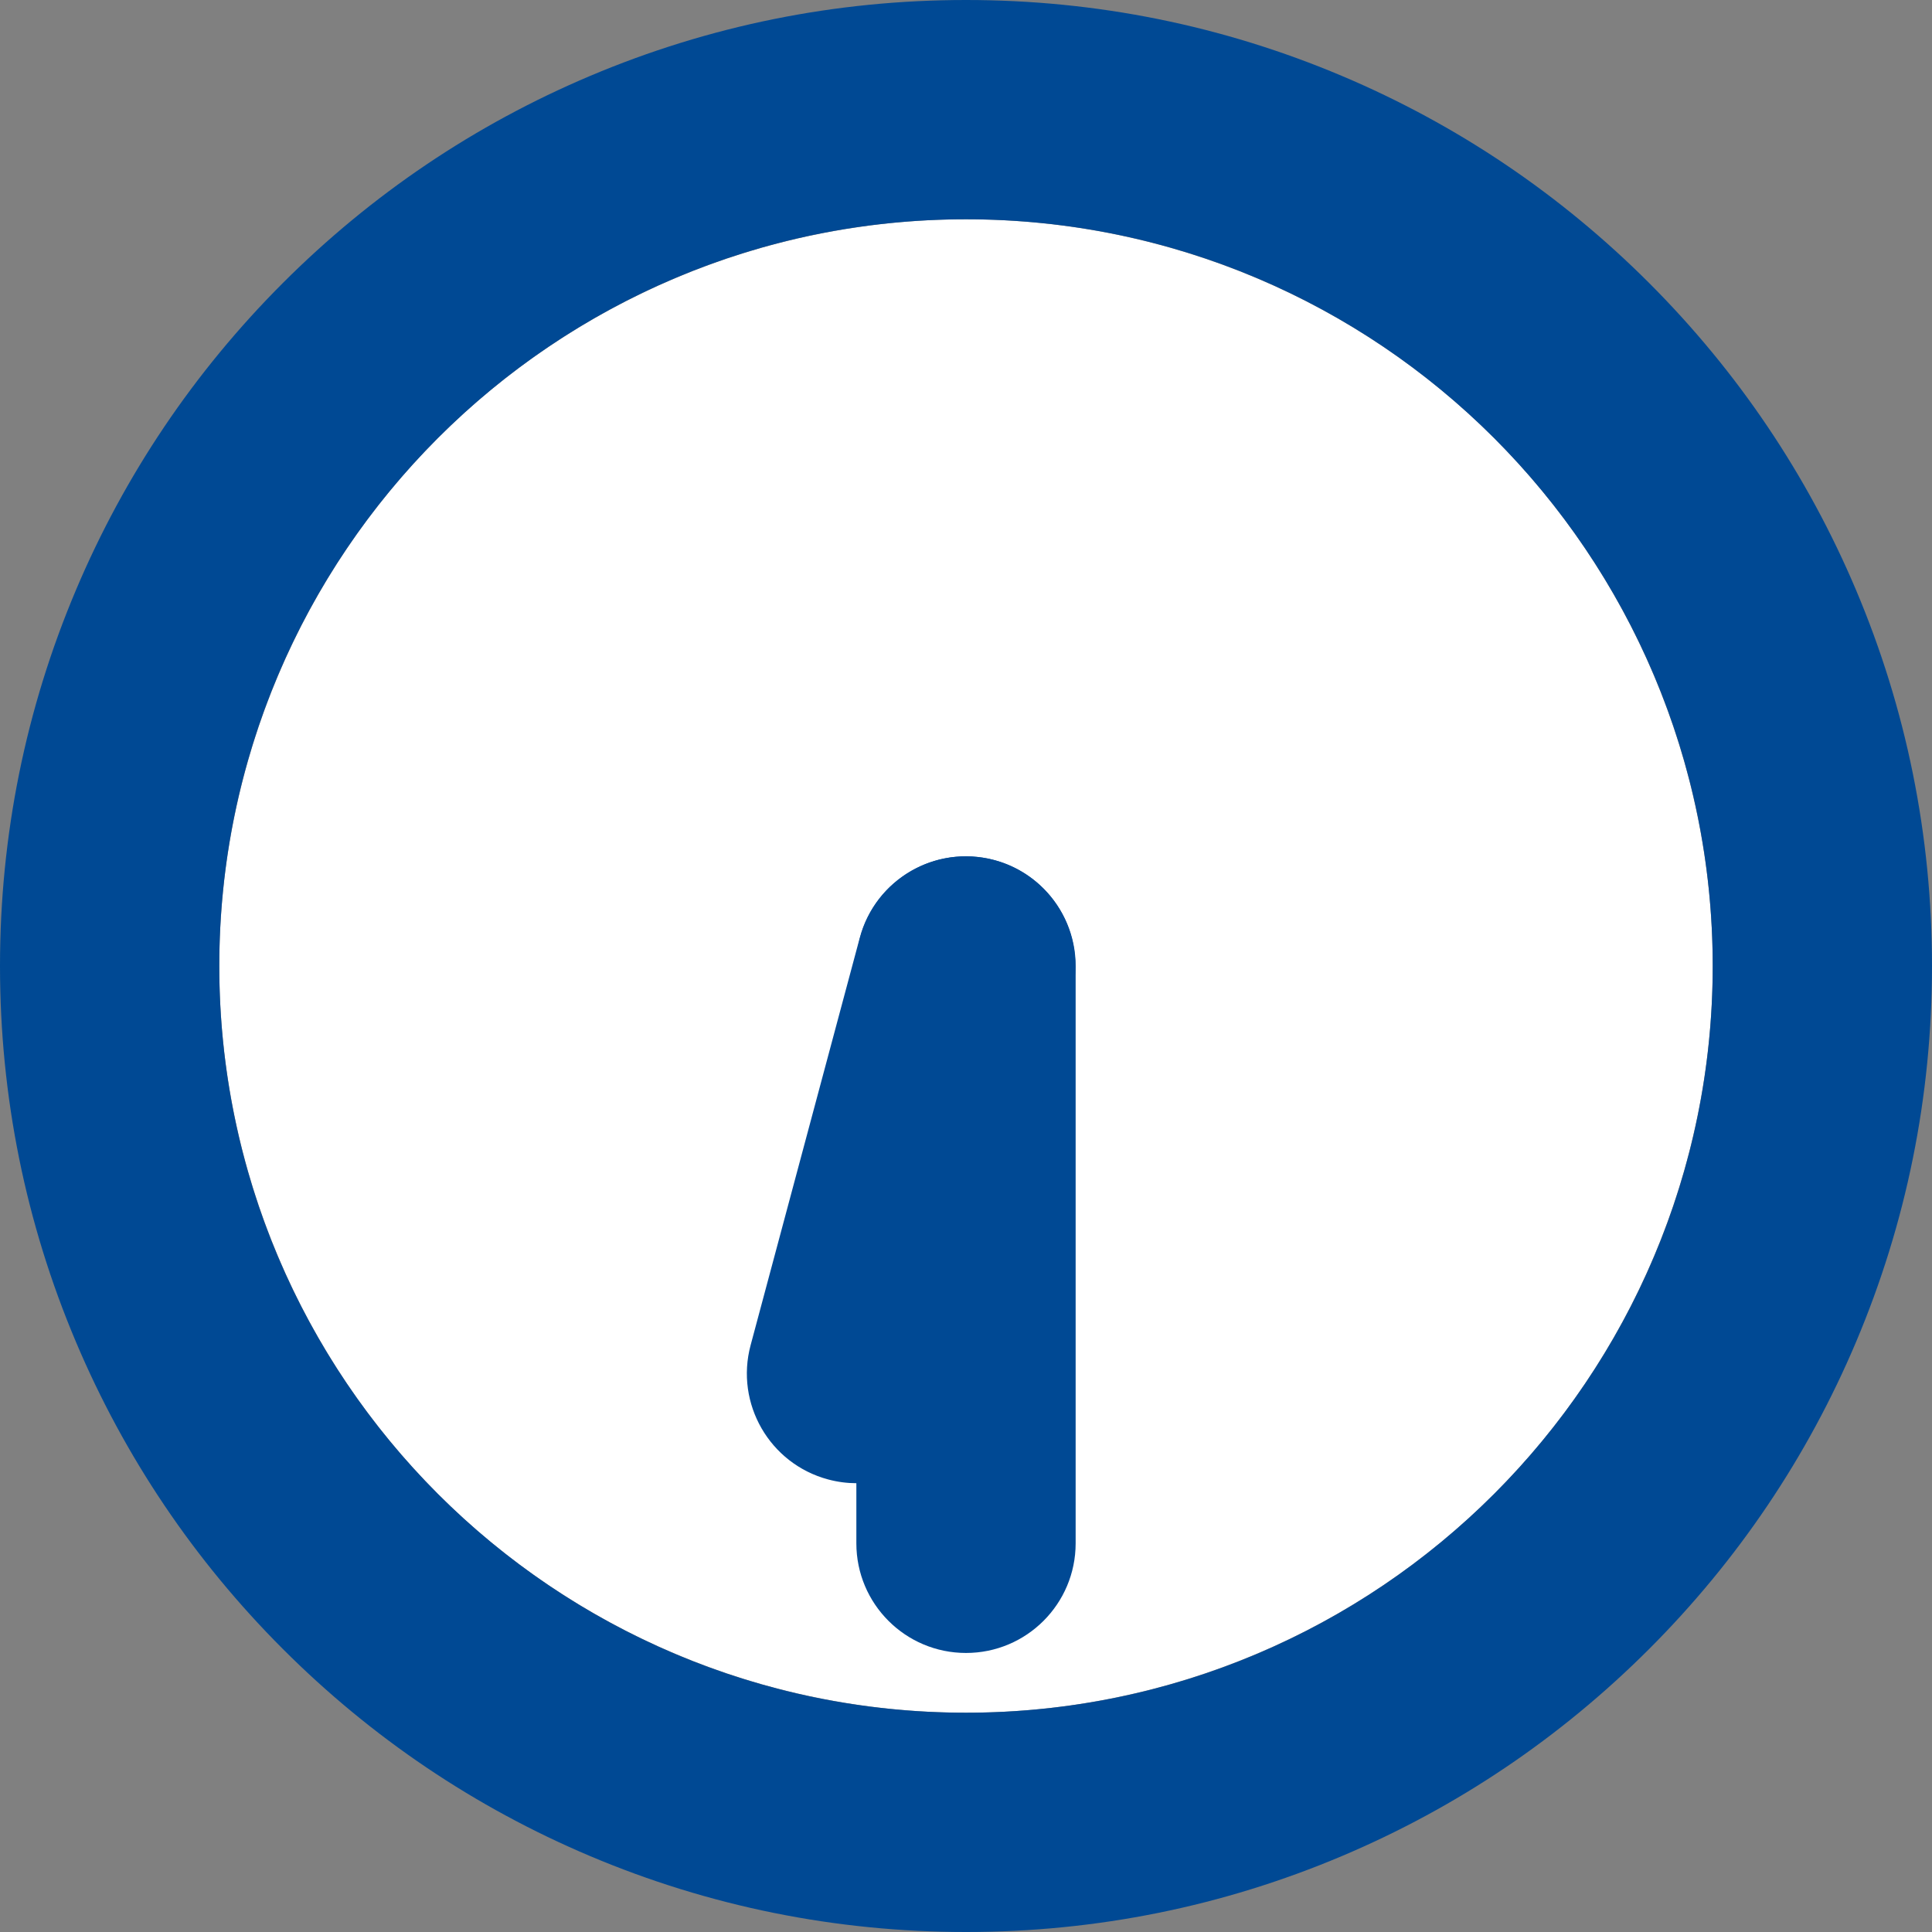
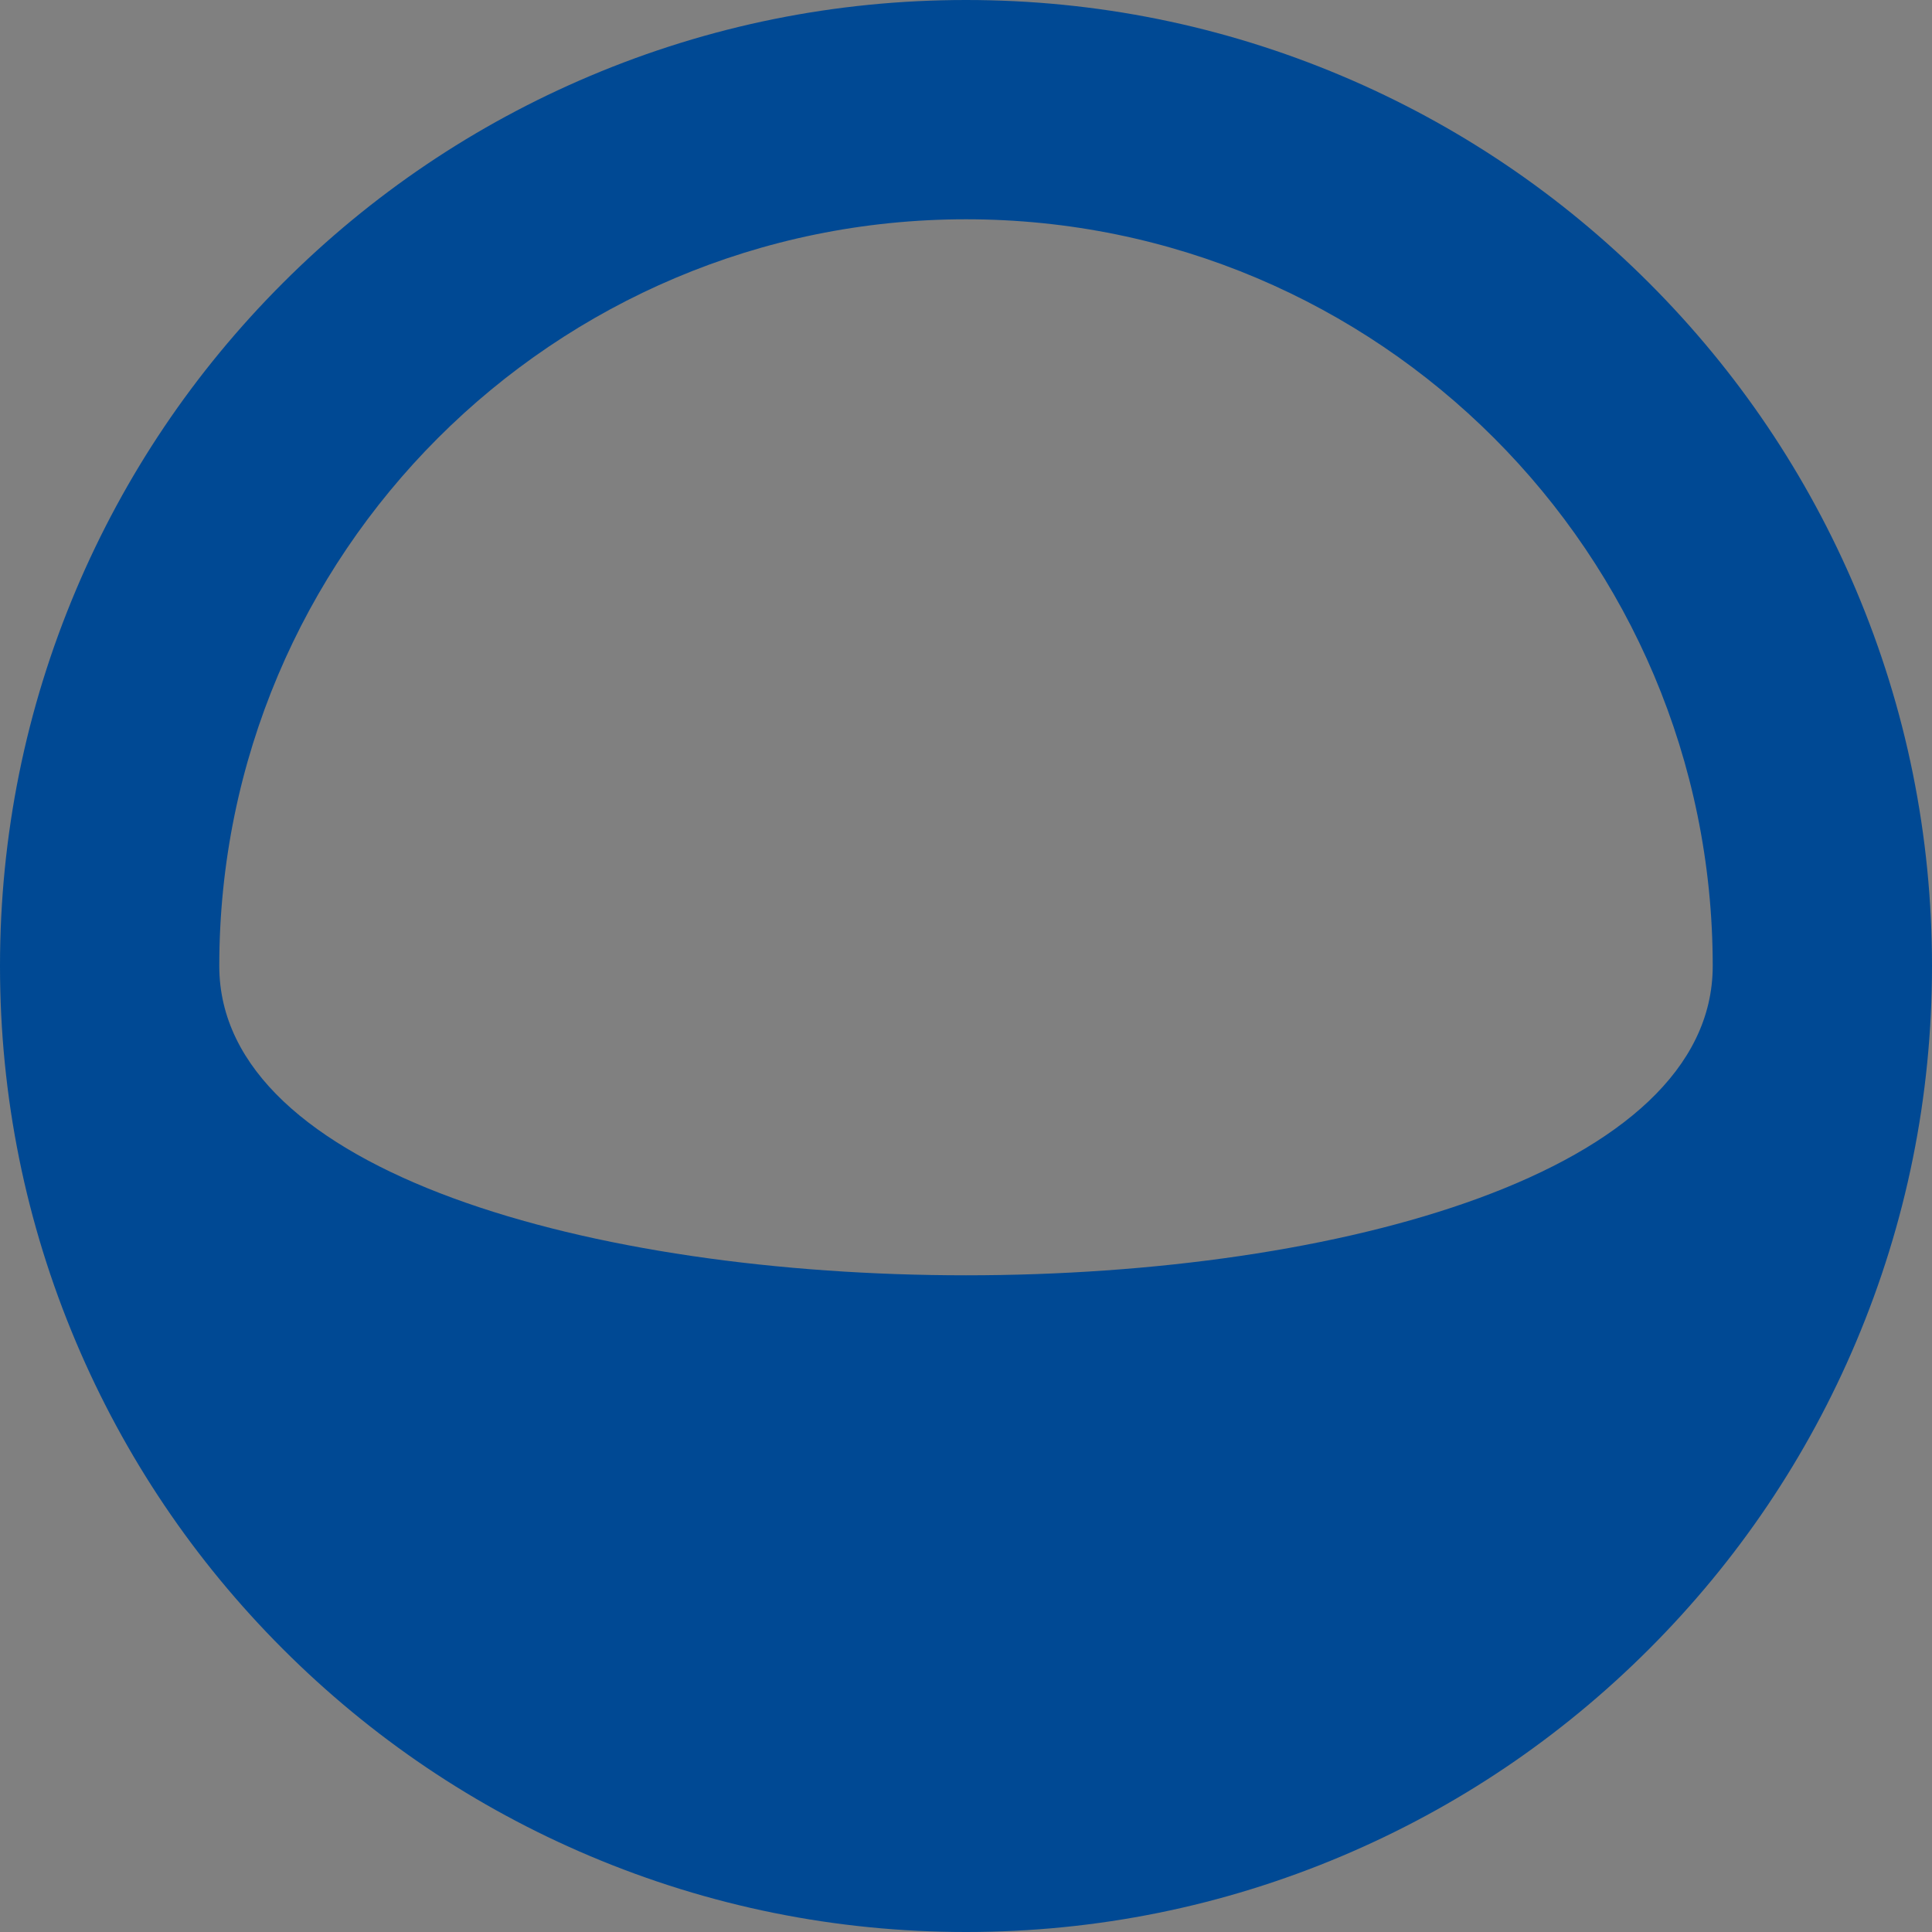
<svg xmlns="http://www.w3.org/2000/svg" version="1.1" id="レイヤー_1" x="0px" y="0px" width="100px" height="100px" viewBox="0 0 100 100" enable-background="new 0 0 100 100" xml:space="preserve">
  <rect x="0" y="0" width="100" height="100" fill="#808080" stroke="none" />
  <g>
    <g>
-       <circle fill="#FFFFFF" cx="50" cy="50" r="38.65" />
-       <path fill="#004994" d="M50,11.35c21.346,0,38.65,17.304,38.65,38.65S71.346,88.65,50,88.65S11.35,71.346,11.35,50    S28.654,11.35,50,11.35 M50,0c-6.745,0-13.294,1.324-19.466,3.934c-5.955,2.519-11.301,6.122-15.89,10.711    s-8.192,9.934-10.711,15.89C1.324,36.706,0,43.255,0,50s1.324,13.294,3.934,19.466c2.519,5.955,6.122,11.301,10.711,15.89    s9.934,8.192,15.89,10.711C36.706,98.676,43.255,100,50,100c6.745,0,13.294-1.324,19.466-3.934    c5.955-2.519,11.301-6.123,15.89-10.711c4.588-4.588,8.192-9.934,10.711-15.89C98.676,63.294,100,56.745,100,50    s-1.324-13.294-3.934-19.466c-2.519-5.955-6.122-11.301-10.711-15.89c-4.588-4.588-9.934-8.192-15.89-10.711    C63.294,1.324,56.745,0,50,0L50,0z" />
+       <path fill="#004994" d="M50,11.35c21.346,0,38.65,17.304,38.65,38.65S11.35,71.346,11.35,50    S28.654,11.35,50,11.35 M50,0c-6.745,0-13.294,1.324-19.466,3.934c-5.955,2.519-11.301,6.122-15.89,10.711    s-8.192,9.934-10.711,15.89C1.324,36.706,0,43.255,0,50s1.324,13.294,3.934,19.466c2.519,5.955,6.122,11.301,10.711,15.89    s9.934,8.192,15.89,10.711C36.706,98.676,43.255,100,50,100c6.745,0,13.294-1.324,19.466-3.934    c5.955-2.519,11.301-6.123,15.89-10.711c4.588-4.588,8.192-9.934,10.711-15.89C98.676,63.294,100,56.745,100,50    s-1.324-13.294-3.934-19.466c-2.519-5.955-6.122-11.301-10.711-15.89c-4.588-4.588-9.934-8.192-15.89-10.711    C63.294,1.324,56.745,0,50,0L50,0z" />
    </g>
-     <path fill="#004994" d="M50,85.557c-3.134,0-5.675-2.541-5.675-5.675V50c0-3.134,2.541-5.675,5.675-5.675s5.675,2.541,5.675,5.675   v29.882C55.675,83.016,53.134,85.557,50,85.557z" />
-     <path fill="#004994" d="M44.338,76.771c-0.486,0-0.98-0.063-1.473-0.195c-3.027-0.811-4.824-3.923-4.013-6.951l5.652-21.094   c0.811-3.027,3.923-4.825,6.951-4.013c3.027,0.811,4.824,3.923,4.013,6.951l-5.652,21.094   C49.137,75.098,46.844,76.771,44.338,76.771z" />
  </g>
</svg>